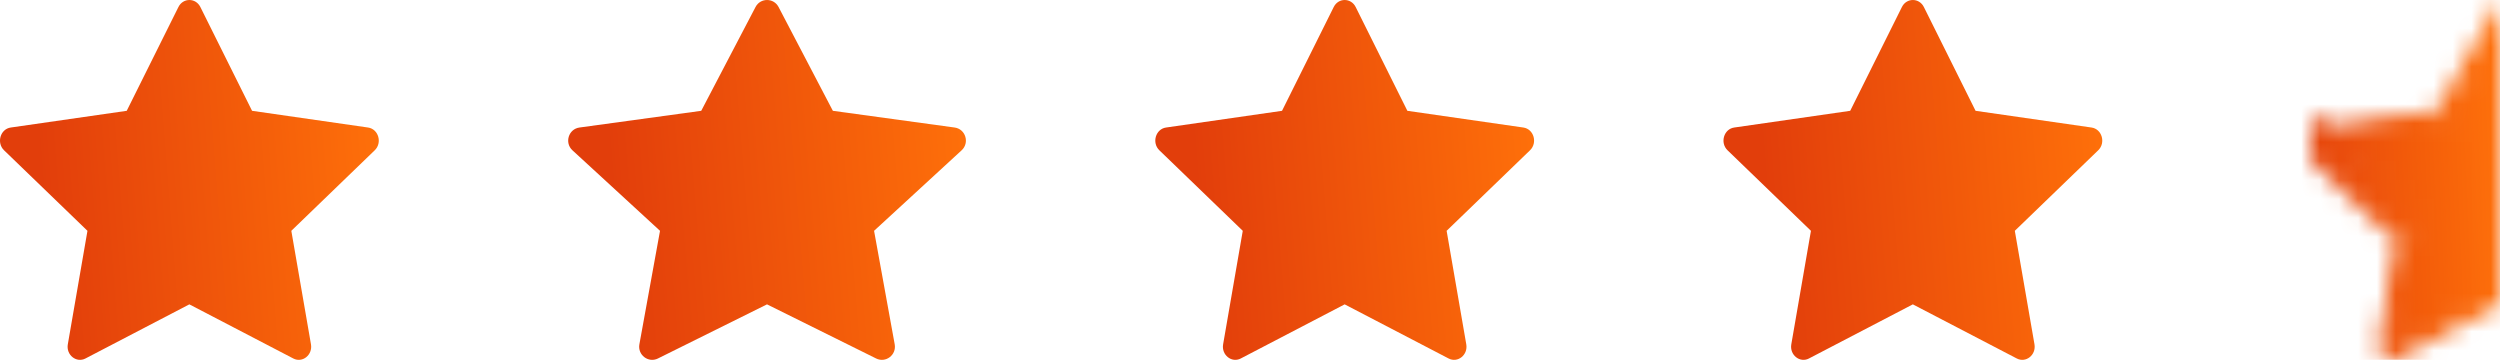
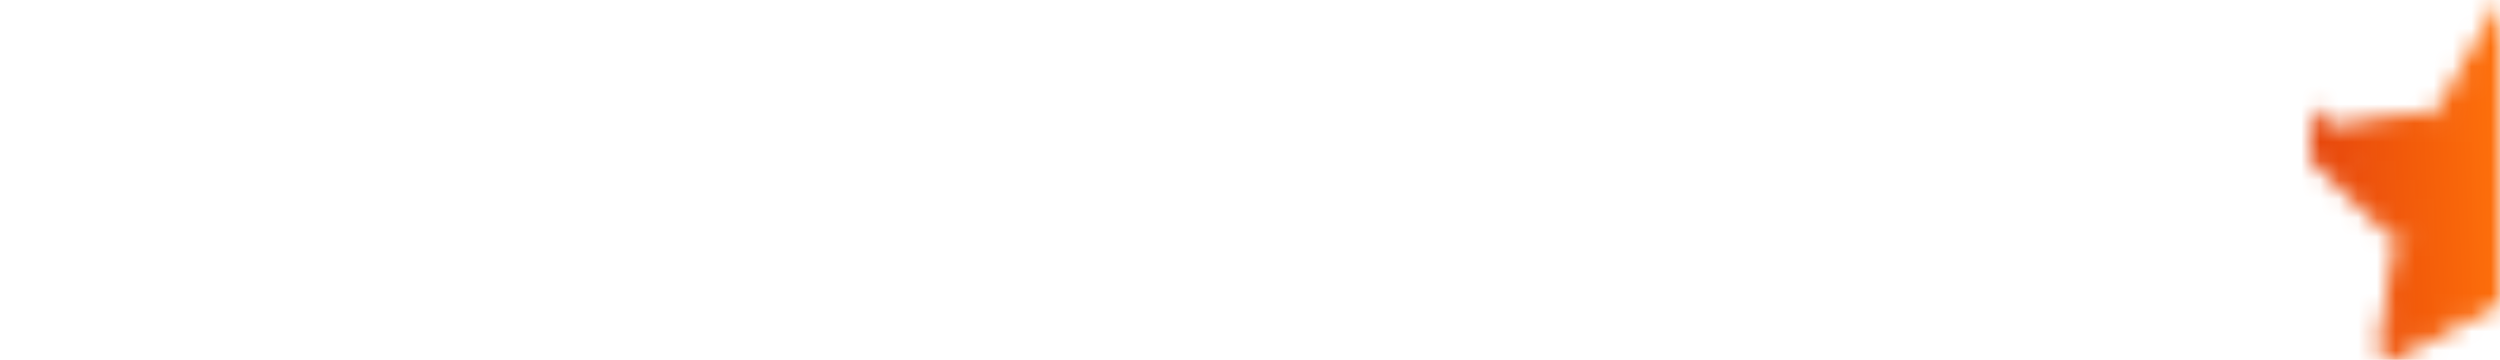
<svg xmlns="http://www.w3.org/2000/svg" width="132" height="19" viewBox="0 0 132 19" fill="none">
-   <path d="M4.513 18.928C4.031 19.179 3.483 18.739 3.581 18.178L4.618 12.187L0.215 7.936C-0.197 7.538 0.017 6.811 0.568 6.733L6.691 5.851L9.421 0.37C9.667 -0.123 10.333 -0.123 10.579 0.37L13.309 5.851L19.432 6.733C19.983 6.811 20.197 7.538 19.785 7.936L15.382 12.187L16.419 18.178C16.517 18.739 15.97 19.179 15.487 18.928L9.998 16.07L4.512 18.928H4.513Z" fill="url(#paint0_linear_25_157)" />
-   <path d="M34.739 18.928C34.232 19.179 33.657 18.739 33.76 18.178L34.849 12.187L30.225 7.936C29.794 7.538 30.018 6.811 30.597 6.733L37.025 5.851L39.892 0.37C40.15 -0.123 40.85 -0.123 41.108 0.37L43.975 5.851L50.404 6.733C50.982 6.811 51.207 7.538 50.774 7.936L46.151 12.187L47.24 18.178C47.343 18.739 46.768 19.179 46.261 18.928L40.498 16.07L34.738 18.928H34.739Z" fill="url(#paint1_linear_25_157)" />
-   <path d="M65.513 18.928C65.031 19.179 64.483 18.739 64.581 18.178L65.618 12.187L61.215 7.936C60.803 7.538 61.017 6.811 61.568 6.733L67.691 5.851L70.421 0.37C70.667 -0.123 71.333 -0.123 71.579 0.37L74.309 5.851L80.432 6.733C80.983 6.811 81.197 7.538 80.784 7.936L76.382 12.187L77.419 18.178C77.517 18.739 76.969 19.179 76.487 18.928L70.998 16.07L65.512 18.928H65.513Z" fill="url(#paint2_linear_25_157)" />
-   <path d="M95.513 18.928C95.031 19.179 94.483 18.739 94.581 18.178L95.618 12.187L91.215 7.936C90.803 7.538 91.017 6.811 91.568 6.733L97.691 5.851L100.421 0.37C100.667 -0.123 101.333 -0.123 101.58 0.37L104.31 5.851L110.432 6.733C110.983 6.811 111.197 7.538 110.785 7.936L106.382 12.187L107.42 18.178C107.517 18.739 106.97 19.179 106.487 18.928L100.998 16.07L95.512 18.928H95.513Z" fill="url(#paint3_linear_25_157)" />
  <mask id="mask0_25_157" style="mask-type:alpha" maskUnits="userSpaceOnUse" x="122" y="0" width="10" height="19">
-     <path d="M129.126 6.097L131.498 1.903V15.767L126.281 18.484L126.281 18.485C126.252 18.5 126.23 18.501 126.212 18.499C126.192 18.497 126.168 18.488 126.143 18.468C126.094 18.428 126.057 18.358 126.073 18.264L126.073 18.263L127.111 12.272L127.156 12.011L126.966 11.827L122.562 7.577C122.562 7.577 122.562 7.577 122.562 7.577C122.506 7.522 122.485 7.441 122.51 7.356C122.535 7.271 122.587 7.235 122.639 7.228L122.64 7.228L128.762 6.346L129.005 6.311L129.126 6.097ZM122.215 7.936L126.618 12.187L122.568 6.733C122.017 6.811 121.803 7.538 122.215 7.936Z" fill="#C4C4C4" stroke="#2C2C2C" />
+     <path d="M129.126 6.097L131.498 1.903V15.767L126.281 18.484L126.281 18.485C126.252 18.5 126.23 18.501 126.212 18.499C126.192 18.497 126.168 18.488 126.143 18.468C126.094 18.428 126.057 18.358 126.073 18.264L126.073 18.263L127.111 12.272L127.156 12.011L126.966 11.827L122.562 7.577C122.562 7.577 122.562 7.577 122.562 7.577C122.506 7.522 122.485 7.441 122.51 7.356C122.535 7.271 122.587 7.235 122.639 7.228L122.64 7.228L128.762 6.346L129.005 6.311L129.126 6.097ZM122.215 7.936L126.618 12.187L122.568 6.733Z" fill="#C4C4C4" stroke="#2C2C2C" />
  </mask>
  <g mask="url(#mask0_25_157)">
    <rect x="119" y="-2" width="13" height="22" fill="url(#paint4_linear_25_157)" />
  </g>
  <defs>
    <linearGradient id="paint0_linear_25_157" x1="2.873" y1="19" x2="21.354" y2="17.551" gradientUnits="userSpaceOnUse">
      <stop stop-color="#E23E0B" />
      <stop offset="1" stop-color="#FF710A" />
    </linearGradient>
    <linearGradient id="paint1_linear_25_157" x1="33.016" y1="19" x2="52.41" y2="17.403" gradientUnits="userSpaceOnUse">
      <stop stop-color="#E23E0B" />
      <stop offset="1" stop-color="#FF710A" />
    </linearGradient>
    <linearGradient id="paint2_linear_25_157" x1="63.873" y1="19" x2="82.354" y2="17.551" gradientUnits="userSpaceOnUse">
      <stop stop-color="#E23E0B" />
      <stop offset="1" stop-color="#FF710A" />
    </linearGradient>
    <linearGradient id="paint3_linear_25_157" x1="93.873" y1="19" x2="112.354" y2="17.551" gradientUnits="userSpaceOnUse">
      <stop stop-color="#E23E0B" />
      <stop offset="1" stop-color="#FF710A" />
    </linearGradient>
    <linearGradient id="paint4_linear_25_157" x1="120.867" y1="20" x2="132.931" y2="19.469" gradientUnits="userSpaceOnUse">
      <stop stop-color="#E23E0B" />
      <stop offset="1" stop-color="#FF710A" />
    </linearGradient>
  </defs>
</svg>